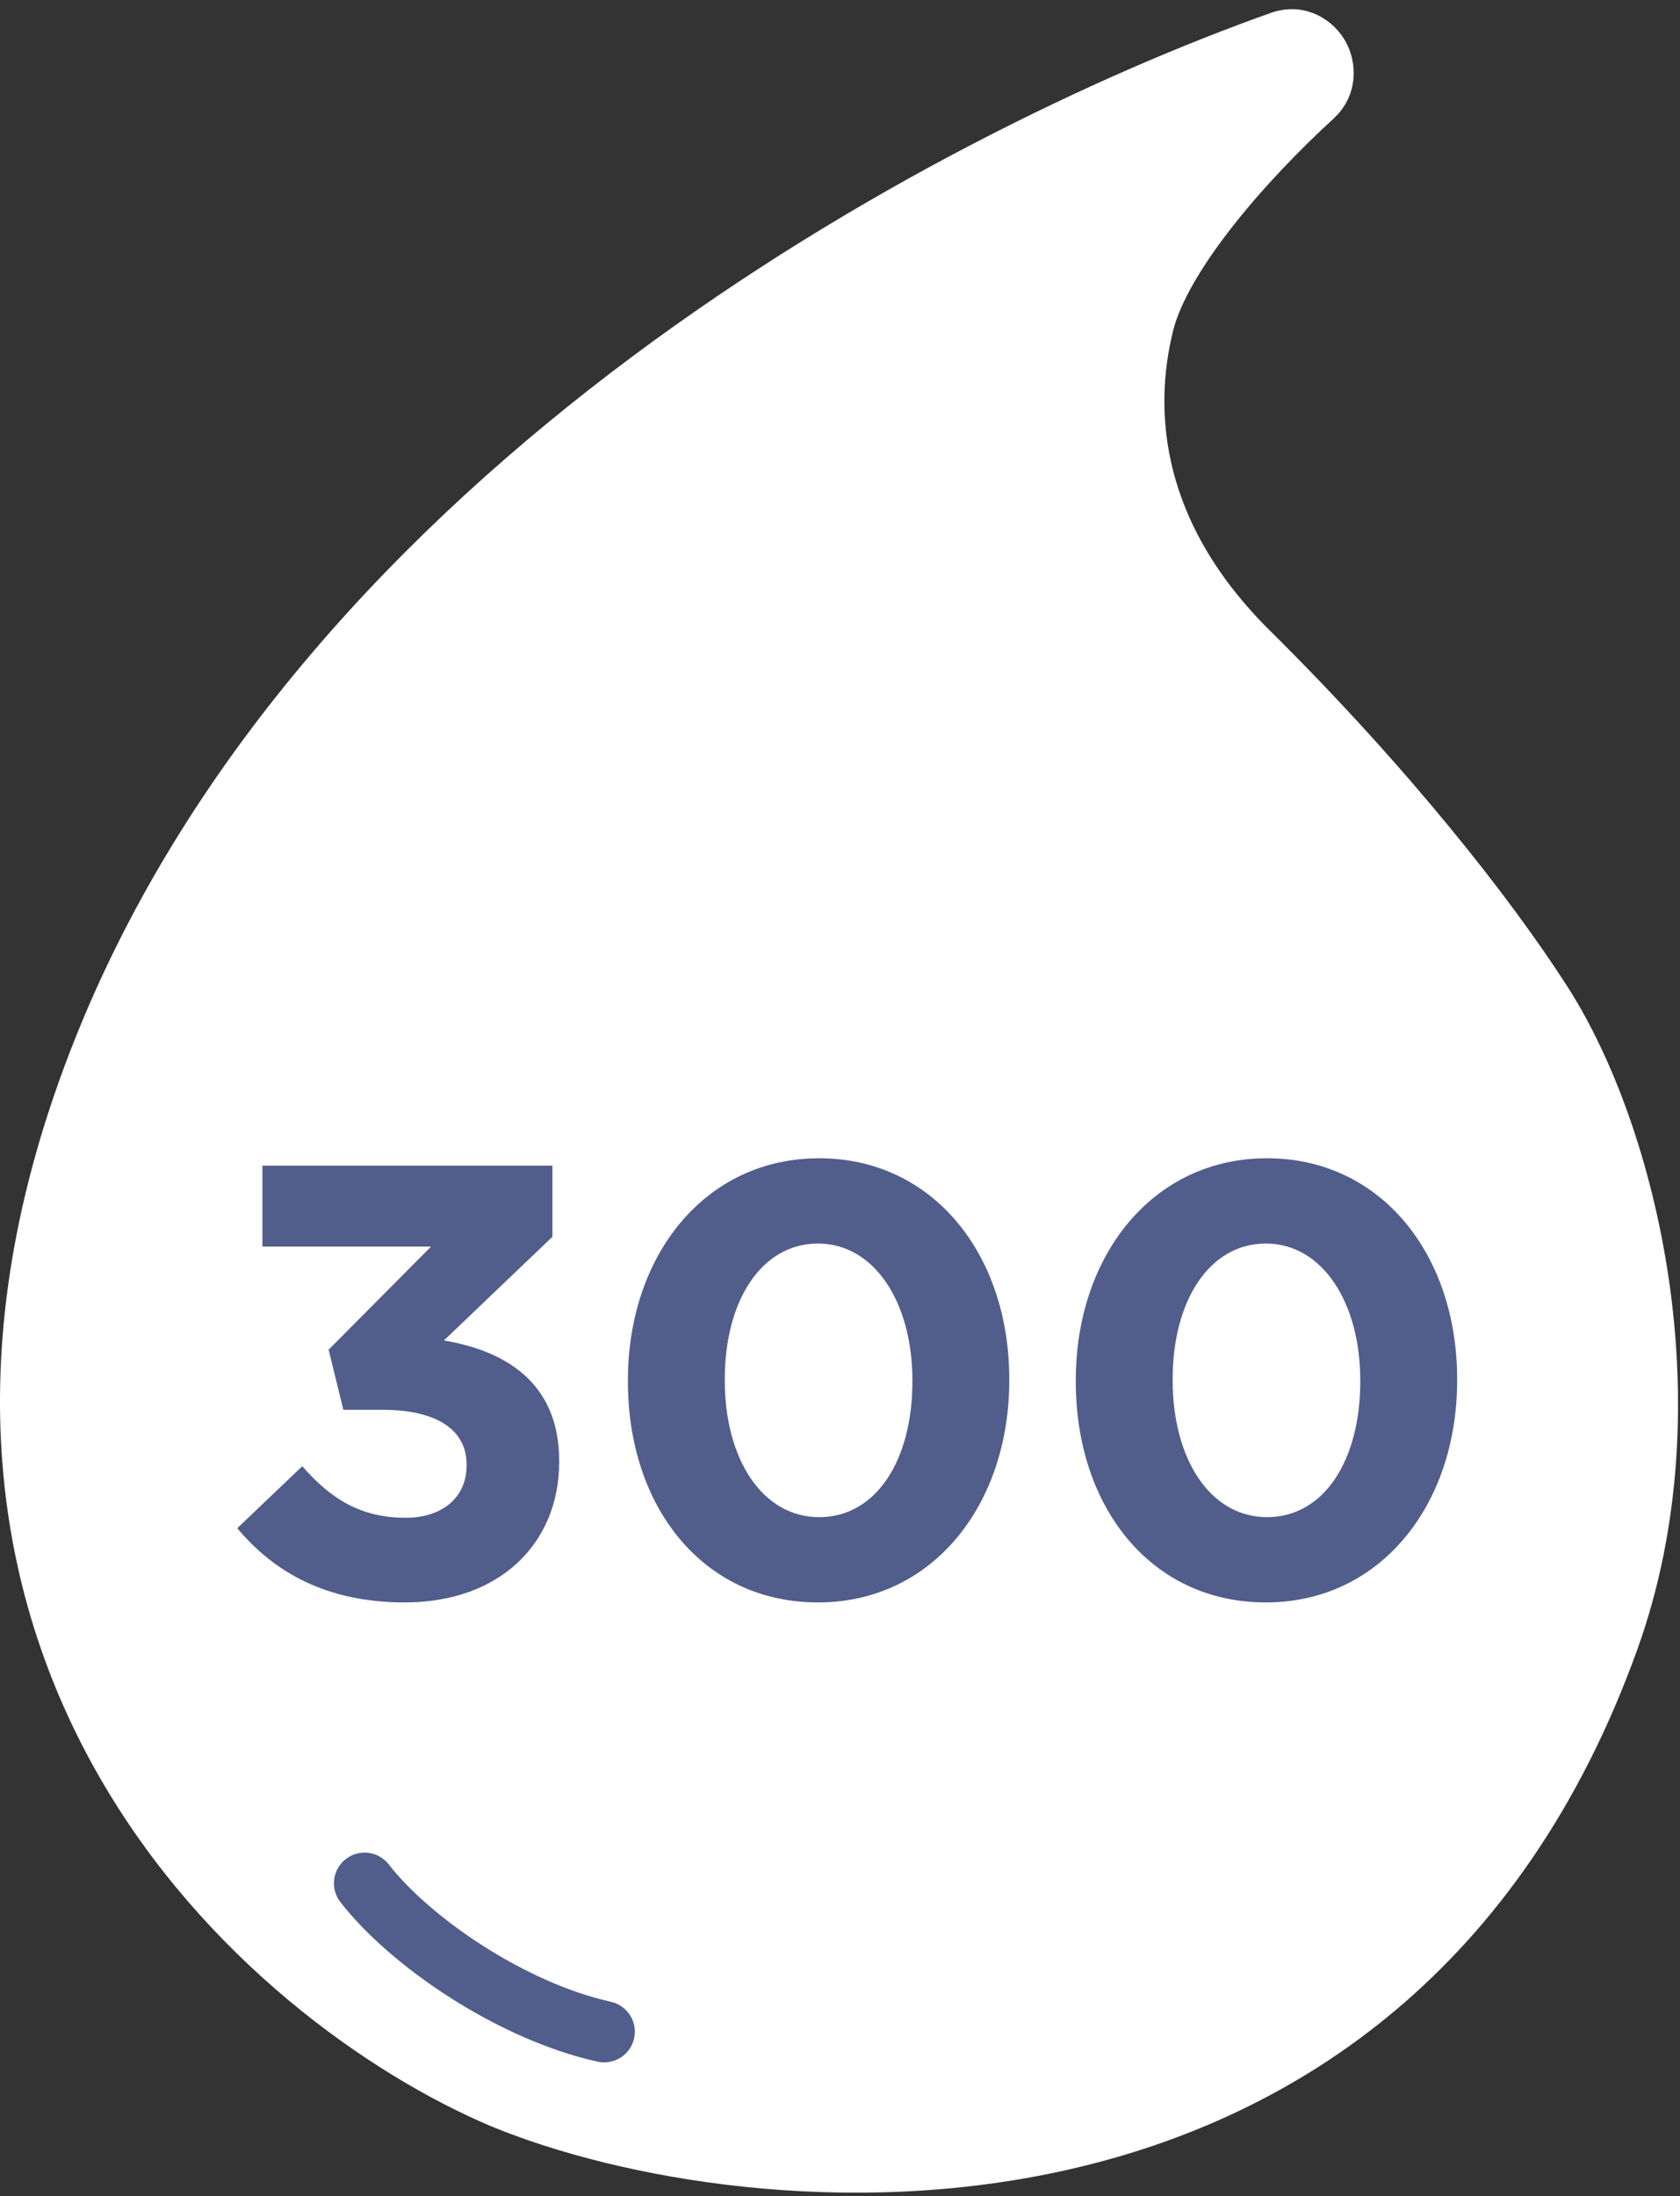
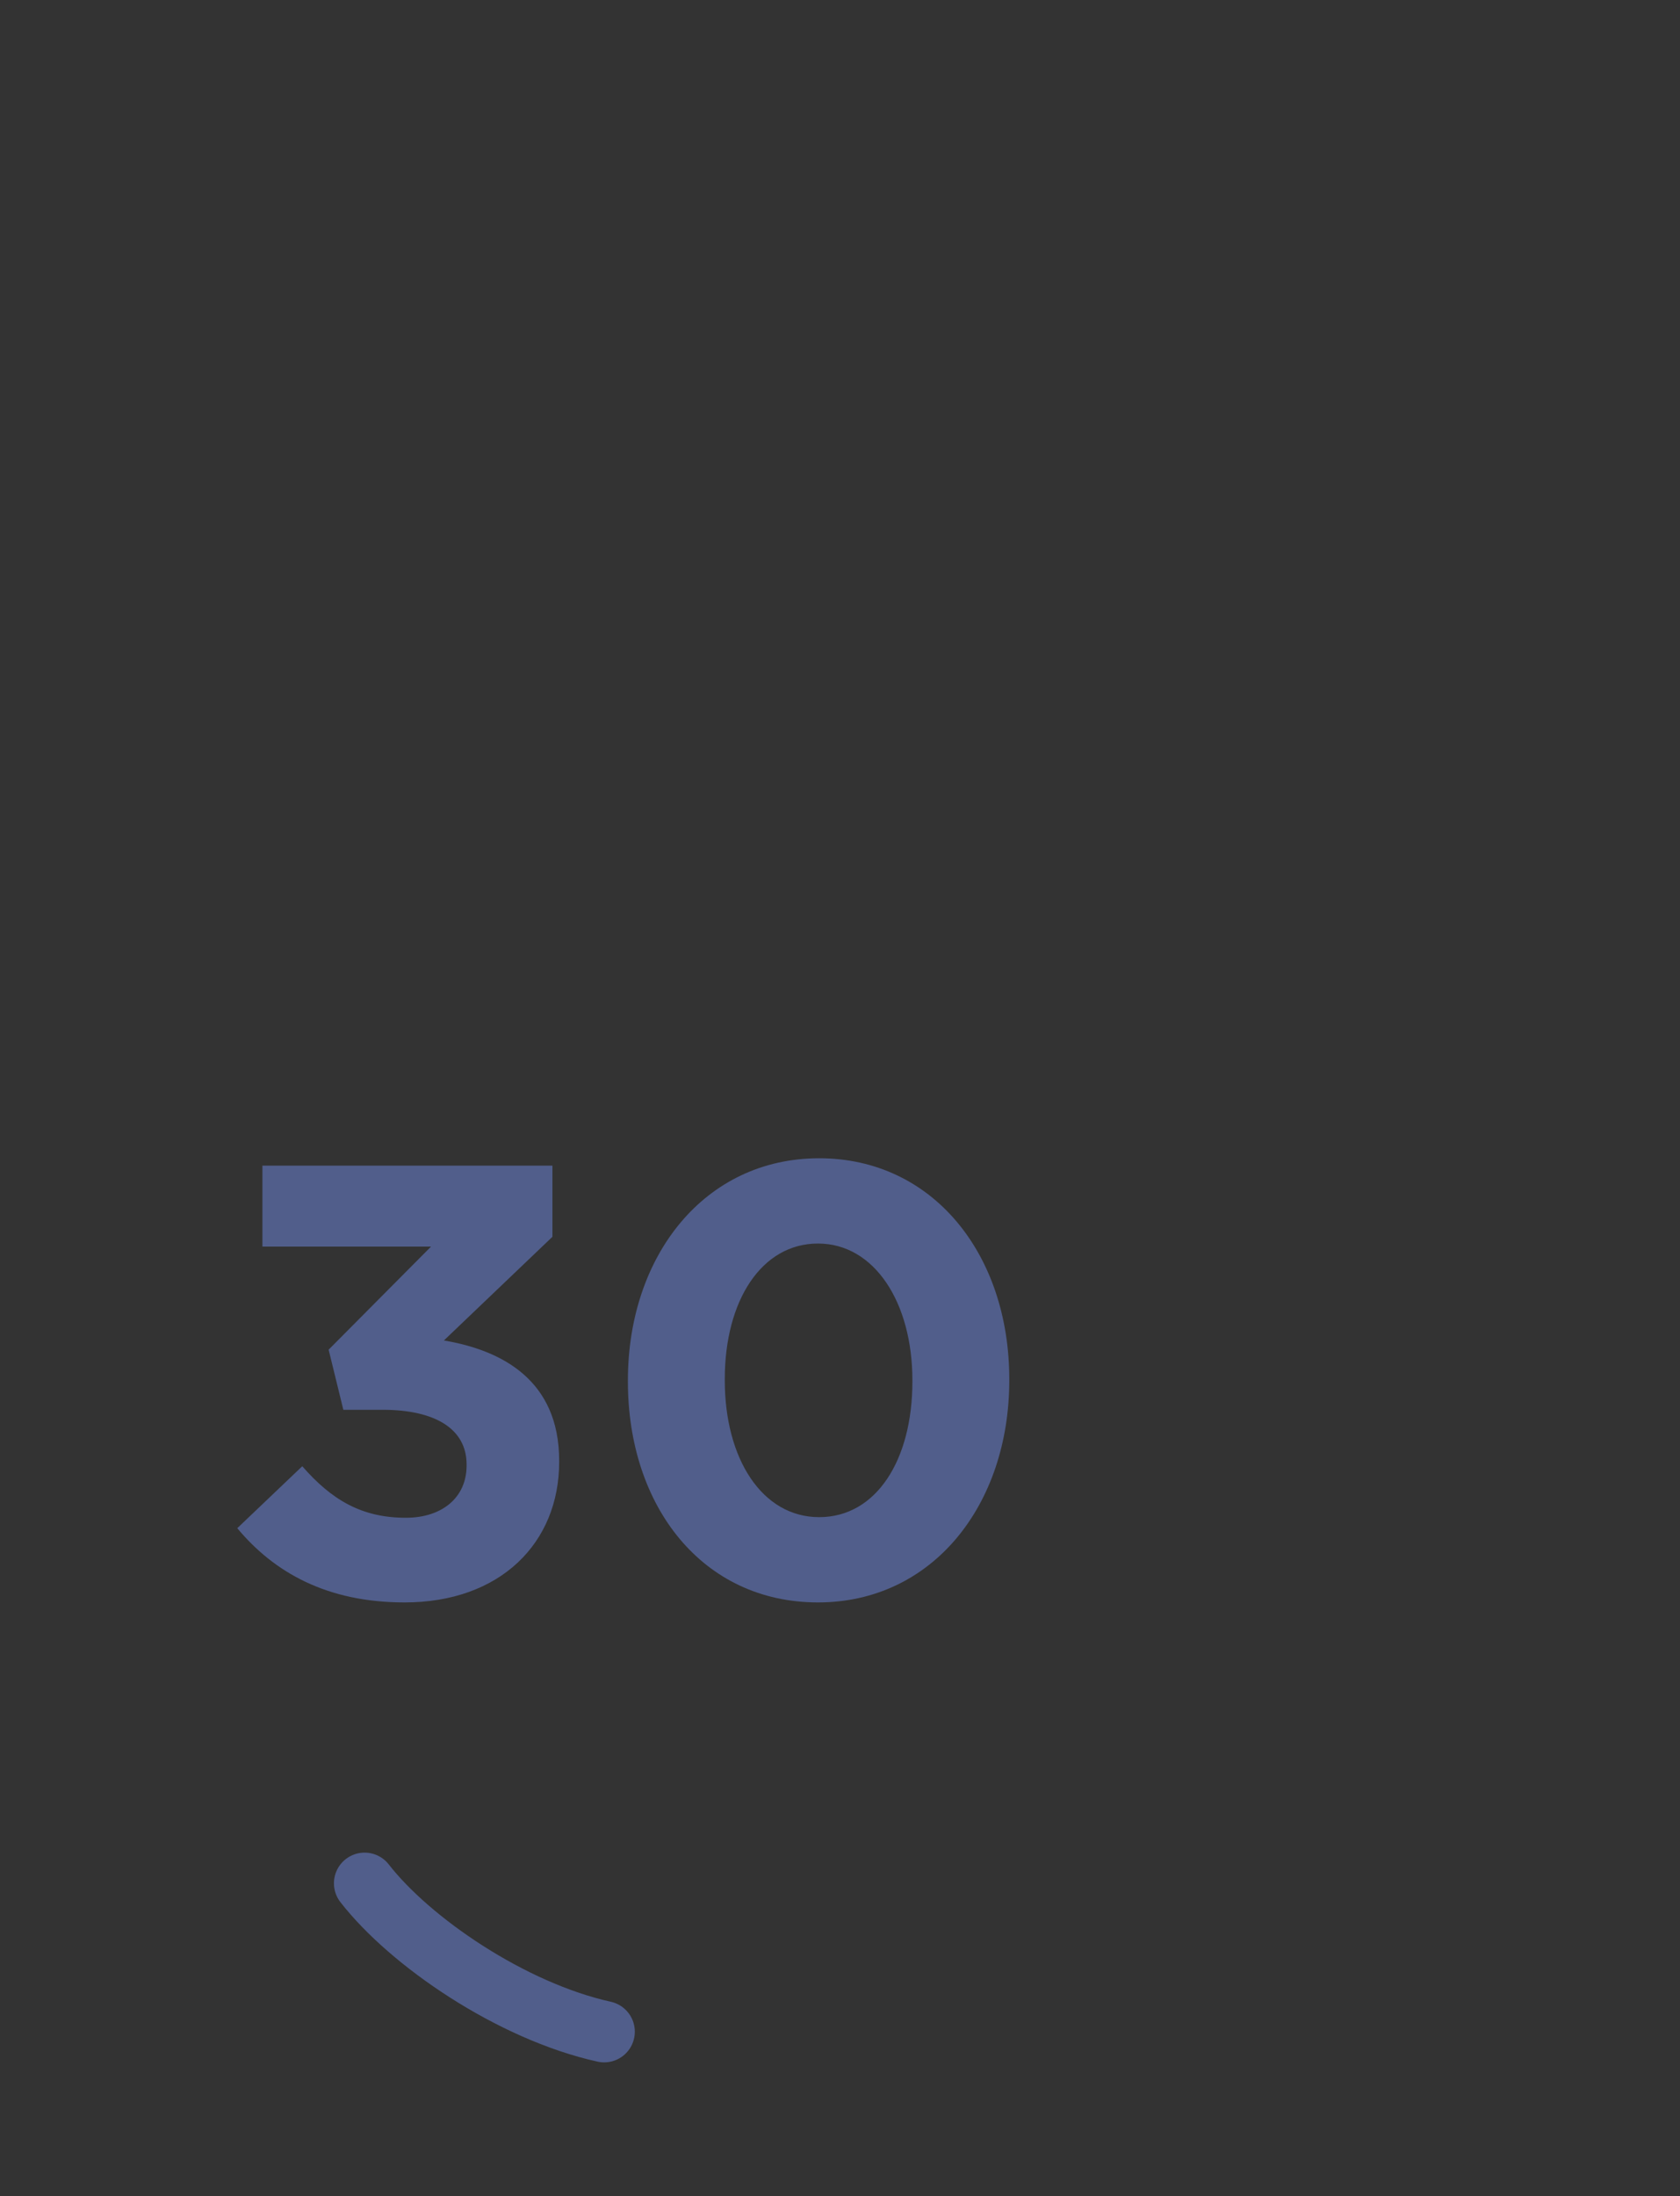
<svg xmlns="http://www.w3.org/2000/svg" width="137" height="179" viewBox="0 0 137 179" fill="none">
  <rect x="0" y="0" width="137" height="179" fill="#333333" stroke="none" />
-   <path d="M40.757 171.422L40.767 171.426L40.776 171.43C50.916 175.619 68.954 178.92 86.795 174.85C104.767 170.751 122.51 159.163 131.649 133.726C135.118 124.071 135.457 113.713 134.099 104.477C132.742 95.255 129.67 86.998 126.153 81.515C121.634 74.469 113.374 63.925 102.143 52.808C92.79 43.55 91.891 33.806 93.733 26.435C94.396 23.779 96.345 20.521 98.972 17.18C101.562 13.884 104.664 10.692 107.405 8.186C108.668 7.032 108.548 5.391 107.99 4.373C107.425 3.343 106.04 2.321 104.335 2.925C90.485 7.832 70.97 17.078 52.649 30.744C34.336 44.405 17.088 62.578 7.987 85.377C-1.787 109.862 1.539 129.4 9.848 143.84C18.1 158.184 31.174 167.346 40.757 171.422Z" fill="white" stroke="white" stroke-width="4" />
  <path d="M32.999 130.6C26.649 130.6 22.349 128.15 19.349 124.55L24.649 119.5C27.049 122.25 29.499 123.7 33.099 123.7C36.049 123.7 38.049 122.05 38.049 119.45V119.35C38.049 116.5 35.549 114.9 31.199 114.9H27.999L26.799 110L35.149 101.6H21.399V95H45.049V100.8L36.199 109.25C40.949 110.05 45.599 112.5 45.599 119.05V119.15C45.599 125.75 40.799 130.6 32.999 130.6Z" fill="#515E8B" />
  <path d="M66.704 130.6C57.304 130.6 51.204 122.8 51.204 112.6V112.5C51.204 102.35 57.454 94.4 66.804 94.4C76.054 94.4 82.304 102.2 82.304 112.4V112.5C82.304 122.65 76.054 130.6 66.704 130.6ZM66.804 123.65C71.454 123.65 74.404 119 74.404 112.6V112.5C74.404 106.15 71.304 101.35 66.704 101.35C62.104 101.35 59.104 106 59.104 112.4V112.5C59.104 118.9 62.154 123.65 66.804 123.65Z" fill="#515E8B" />
-   <path d="M103.227 130.6C93.827 130.6 87.727 122.8 87.727 112.6V112.5C87.727 102.35 93.977 94.4 103.327 94.4C112.577 94.4 118.827 102.2 118.827 112.4V112.5C118.827 122.65 112.577 130.6 103.227 130.6ZM103.327 123.65C107.977 123.65 110.927 119 110.927 112.6V112.5C110.927 106.15 107.827 101.35 103.227 101.35C98.627 101.35 95.627 106 95.627 112.4V112.5C95.627 118.9 98.677 123.65 103.327 123.65Z" fill="#515E8B" />
  <path d="M29.732 153.491C33.44 158.259 41.69 163.91 49.268 165.586" stroke="#515E8B" stroke-width="5" stroke-linecap="round" />
</svg>